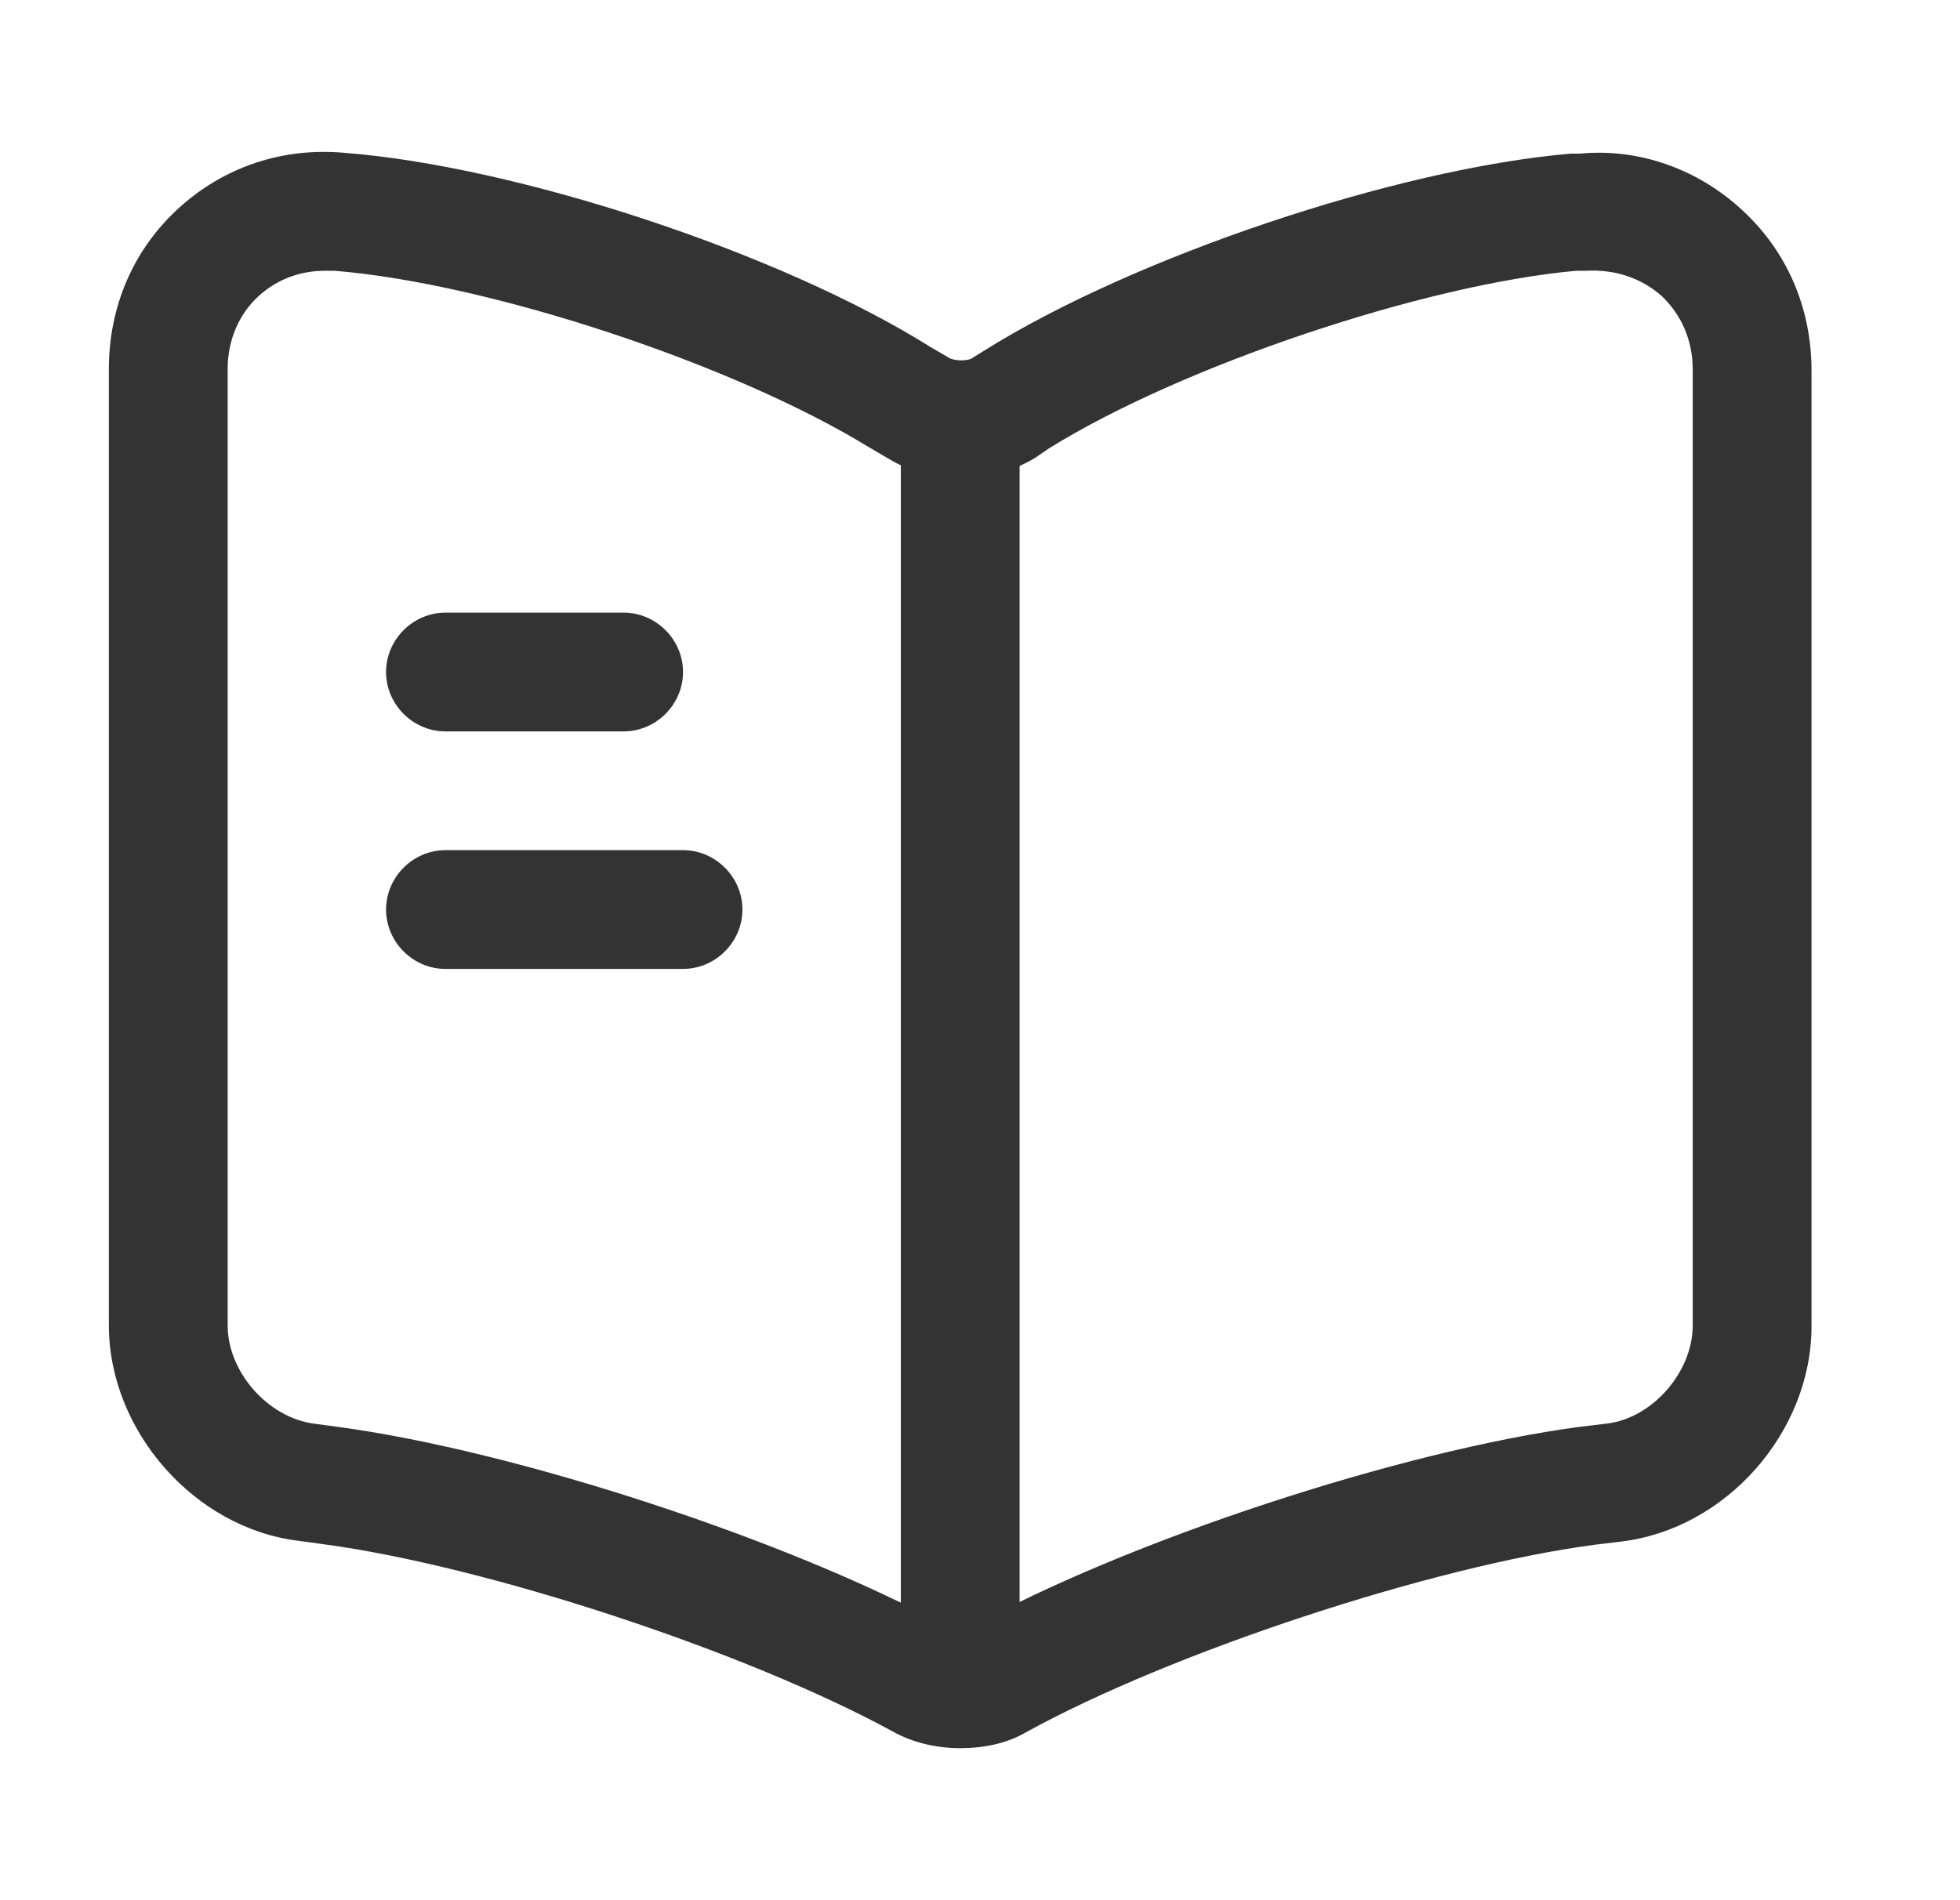
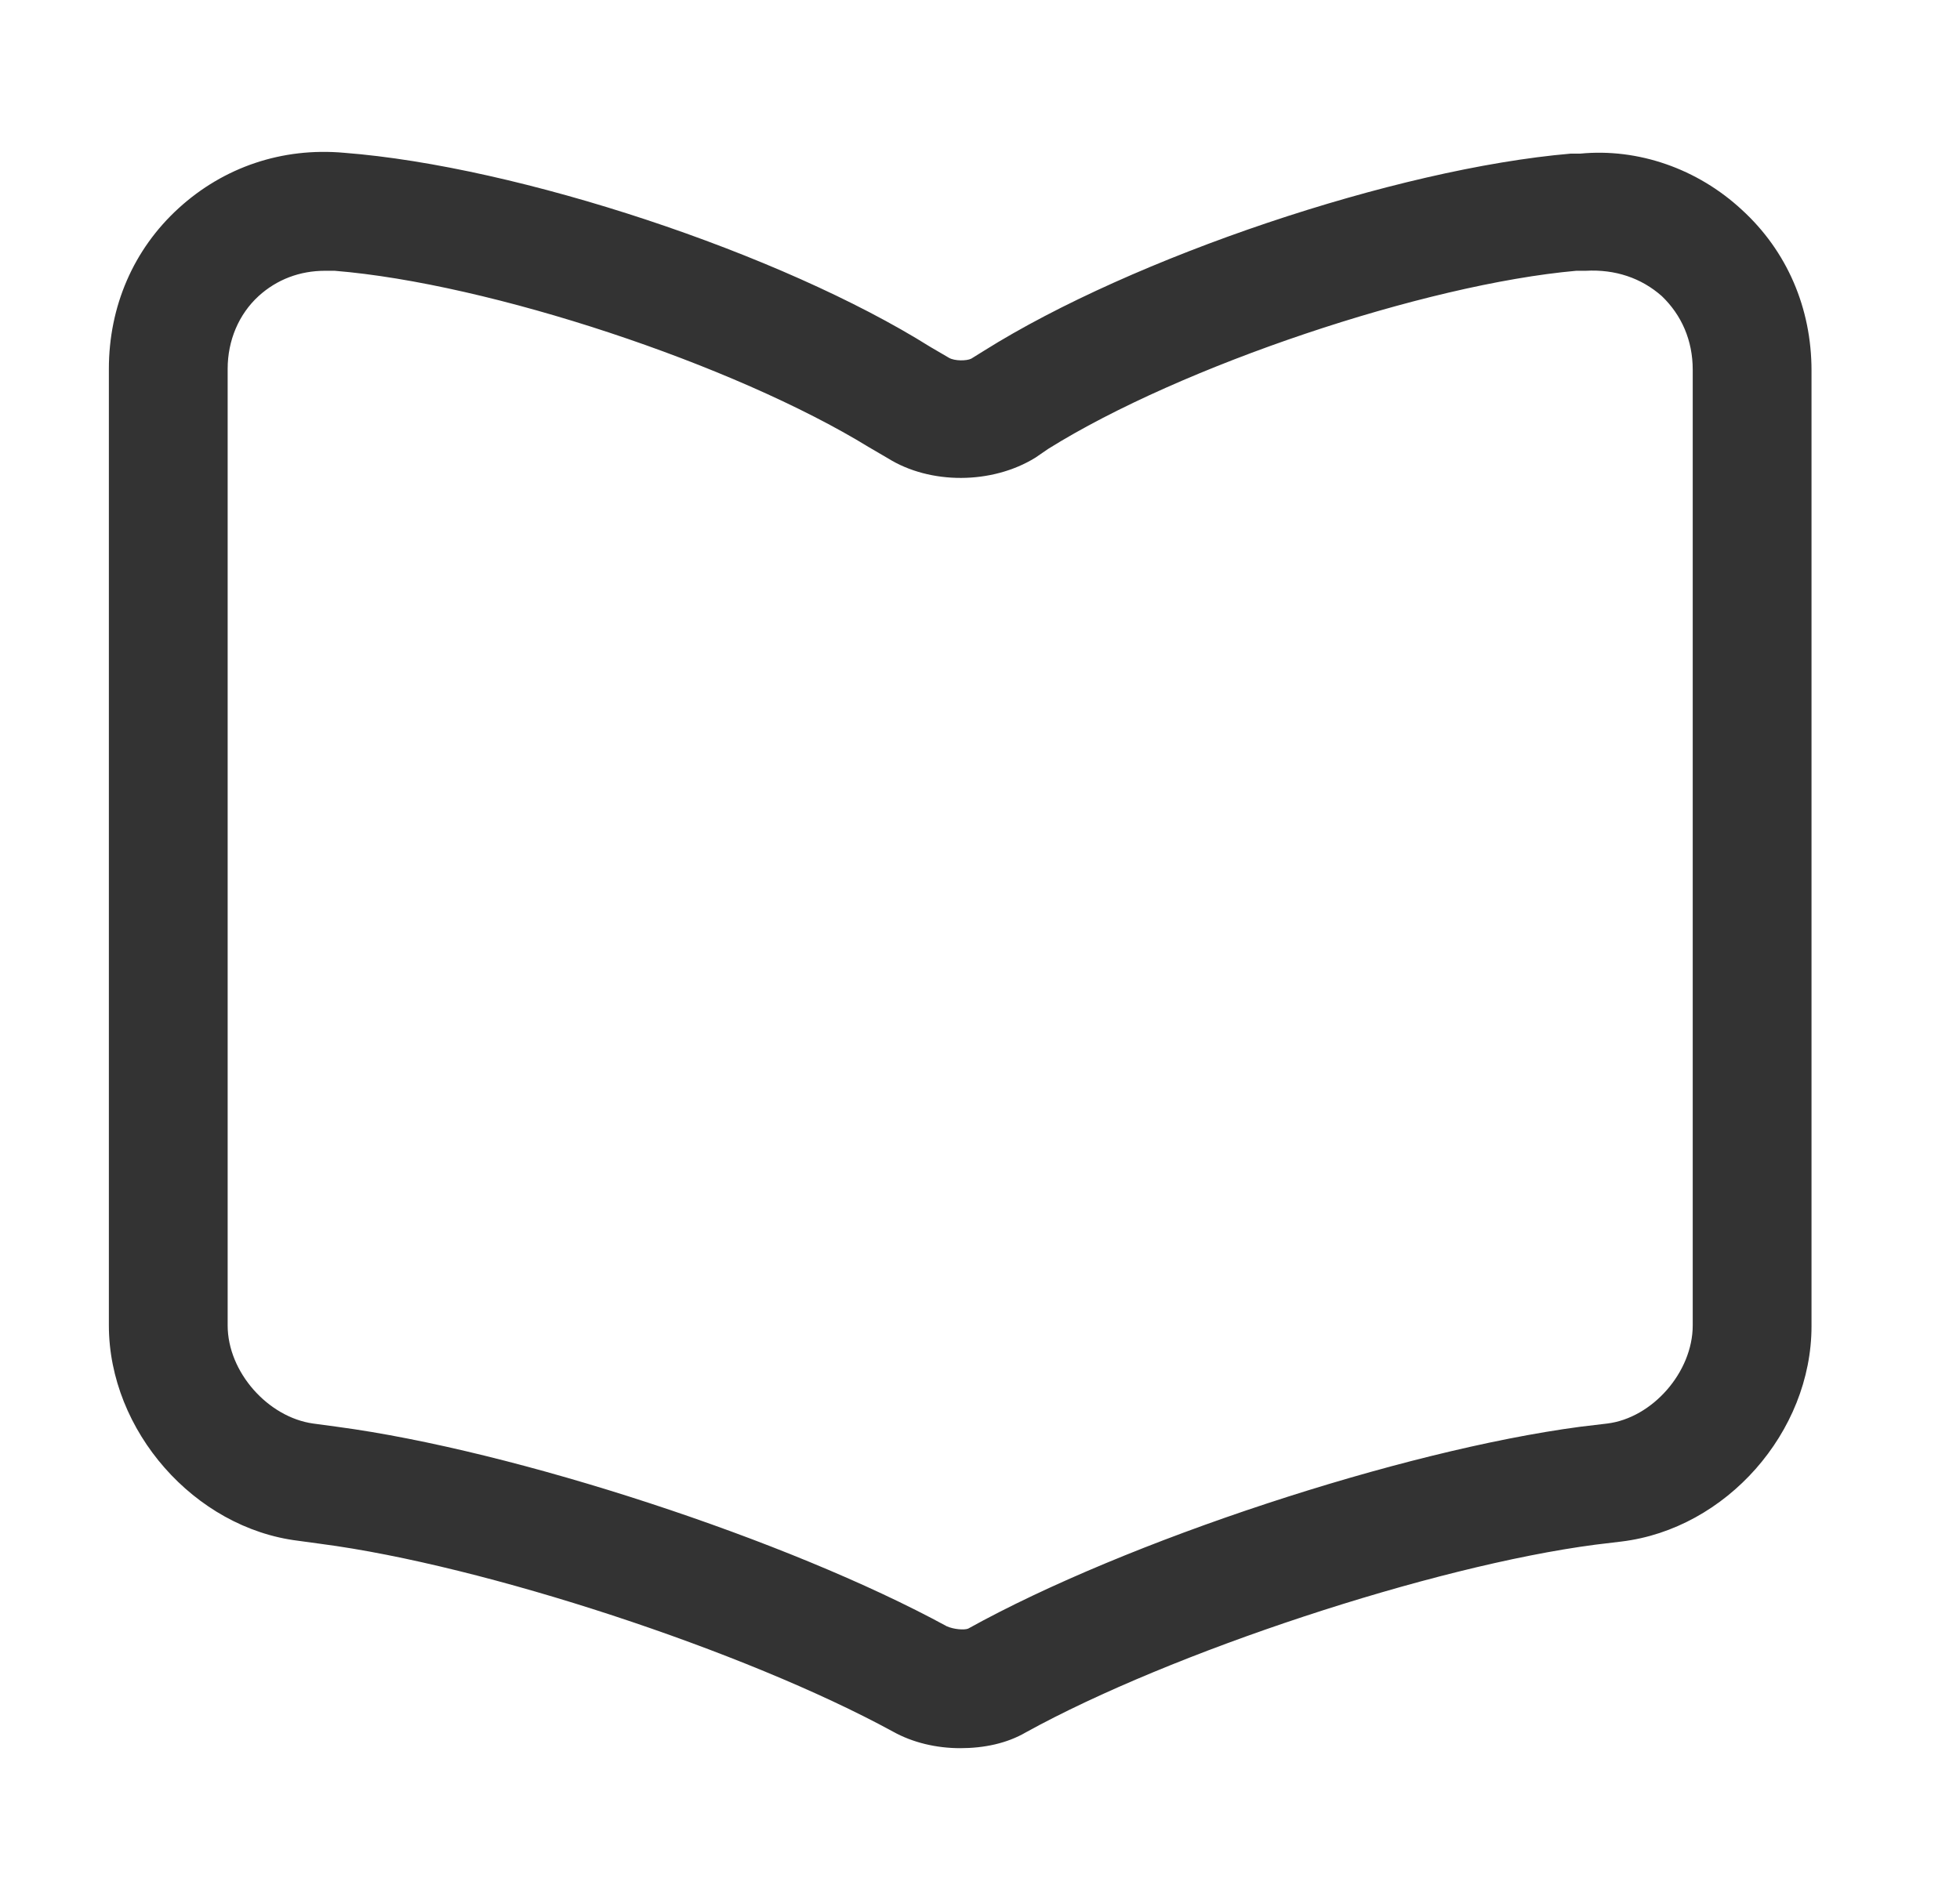
<svg xmlns="http://www.w3.org/2000/svg" width="33" height="32" viewBox="0 0 33 32" fill="none">
  <path d="M16.167 29.44C15.767 29.44 15.367 29.347 15.033 29.16C12.54 27.8 8.153 26.36 5.407 26L5.02 25.947C3.273 25.733 1.833 24.093 1.833 22.32V6.213C1.833 5.16 2.247 4.2 3.007 3.507C3.767 2.813 4.753 2.48 5.793 2.573C8.727 2.8 13.153 4.267 15.66 5.84L15.98 6.027C16.073 6.08 16.273 6.08 16.353 6.04L16.567 5.907C19.073 4.333 23.5 2.84 26.447 2.587H26.607C27.58 2.493 28.58 2.84 29.327 3.533C30.087 4.227 30.5 5.187 30.5 6.24V22.333C30.5 24.12 29.06 25.747 27.3 25.96L26.86 26.013C24.113 26.373 19.713 27.827 17.273 29.173C16.953 29.36 16.567 29.44 16.167 29.44ZM5.473 4.56C5.047 4.56 4.66 4.707 4.353 4.987C4.02 5.293 3.833 5.733 3.833 6.213V22.32C3.833 23.107 4.513 23.867 5.273 23.973L5.673 24.027C8.673 24.427 13.273 25.933 15.94 27.387C16.06 27.44 16.233 27.453 16.3 27.427C18.967 25.947 23.593 24.427 26.607 24.027L27.06 23.973C27.82 23.88 28.5 23.107 28.5 22.32V6.227C28.5 5.733 28.313 5.307 27.98 4.987C27.633 4.68 27.193 4.533 26.7 4.56H26.54C23.993 4.787 19.887 6.16 17.647 7.56L17.433 7.707C16.7 8.16 15.66 8.16 14.953 7.72L14.633 7.533C12.353 6.133 8.247 4.773 5.633 4.56H5.473Z" fill="#333333" />
-   <path d="M16.167 28.317C15.62 28.317 15.167 27.864 15.167 27.317V7.317C15.167 6.771 15.62 6.317 16.167 6.317C16.713 6.317 17.167 6.771 17.167 7.317V27.317C17.167 27.877 16.713 28.317 16.167 28.317ZM10.5 12.317H7.5C6.953 12.317 6.5 11.864 6.5 11.317C6.5 10.771 6.953 10.317 7.5 10.317H10.5C11.047 10.317 11.5 10.771 11.5 11.317C11.5 11.864 11.047 12.317 10.5 12.317ZM11.5 16.317H7.5C6.953 16.317 6.5 15.864 6.5 15.317C6.5 14.771 6.953 14.317 7.5 14.317H11.5C12.047 14.317 12.5 14.771 12.5 15.317C12.5 15.864 12.047 16.317 11.5 16.317Z" fill="#333333" />
</svg>